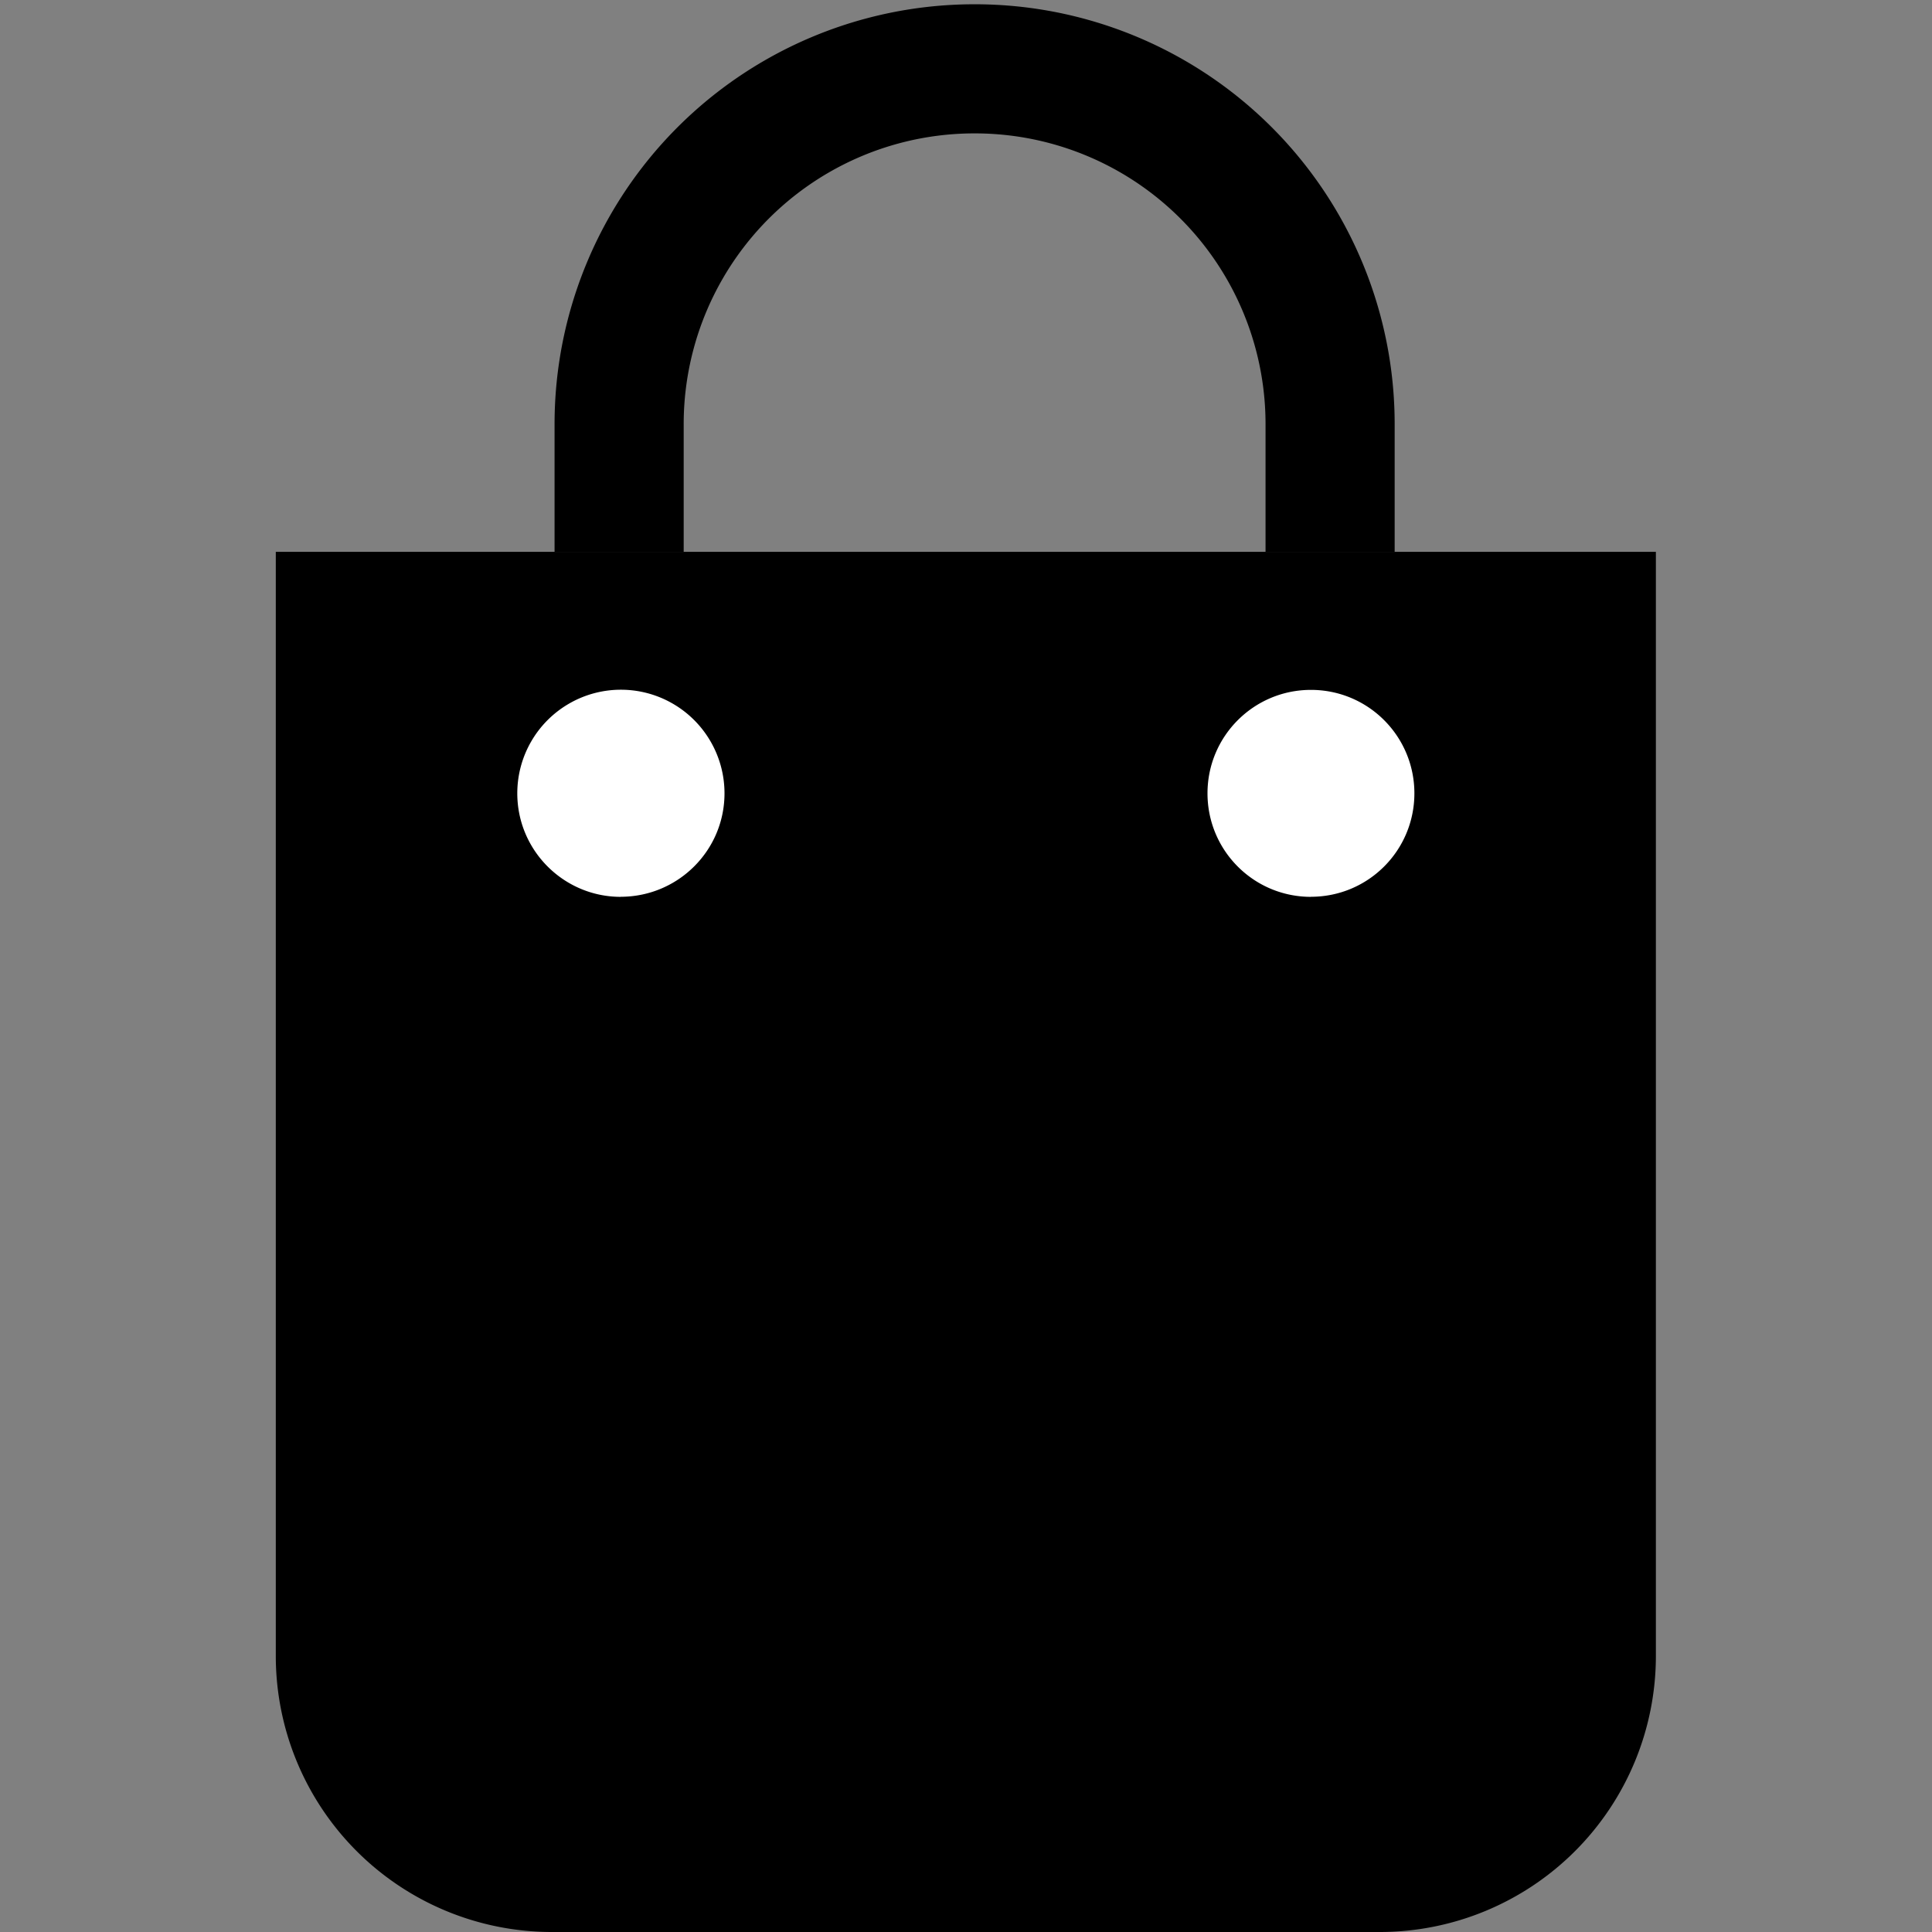
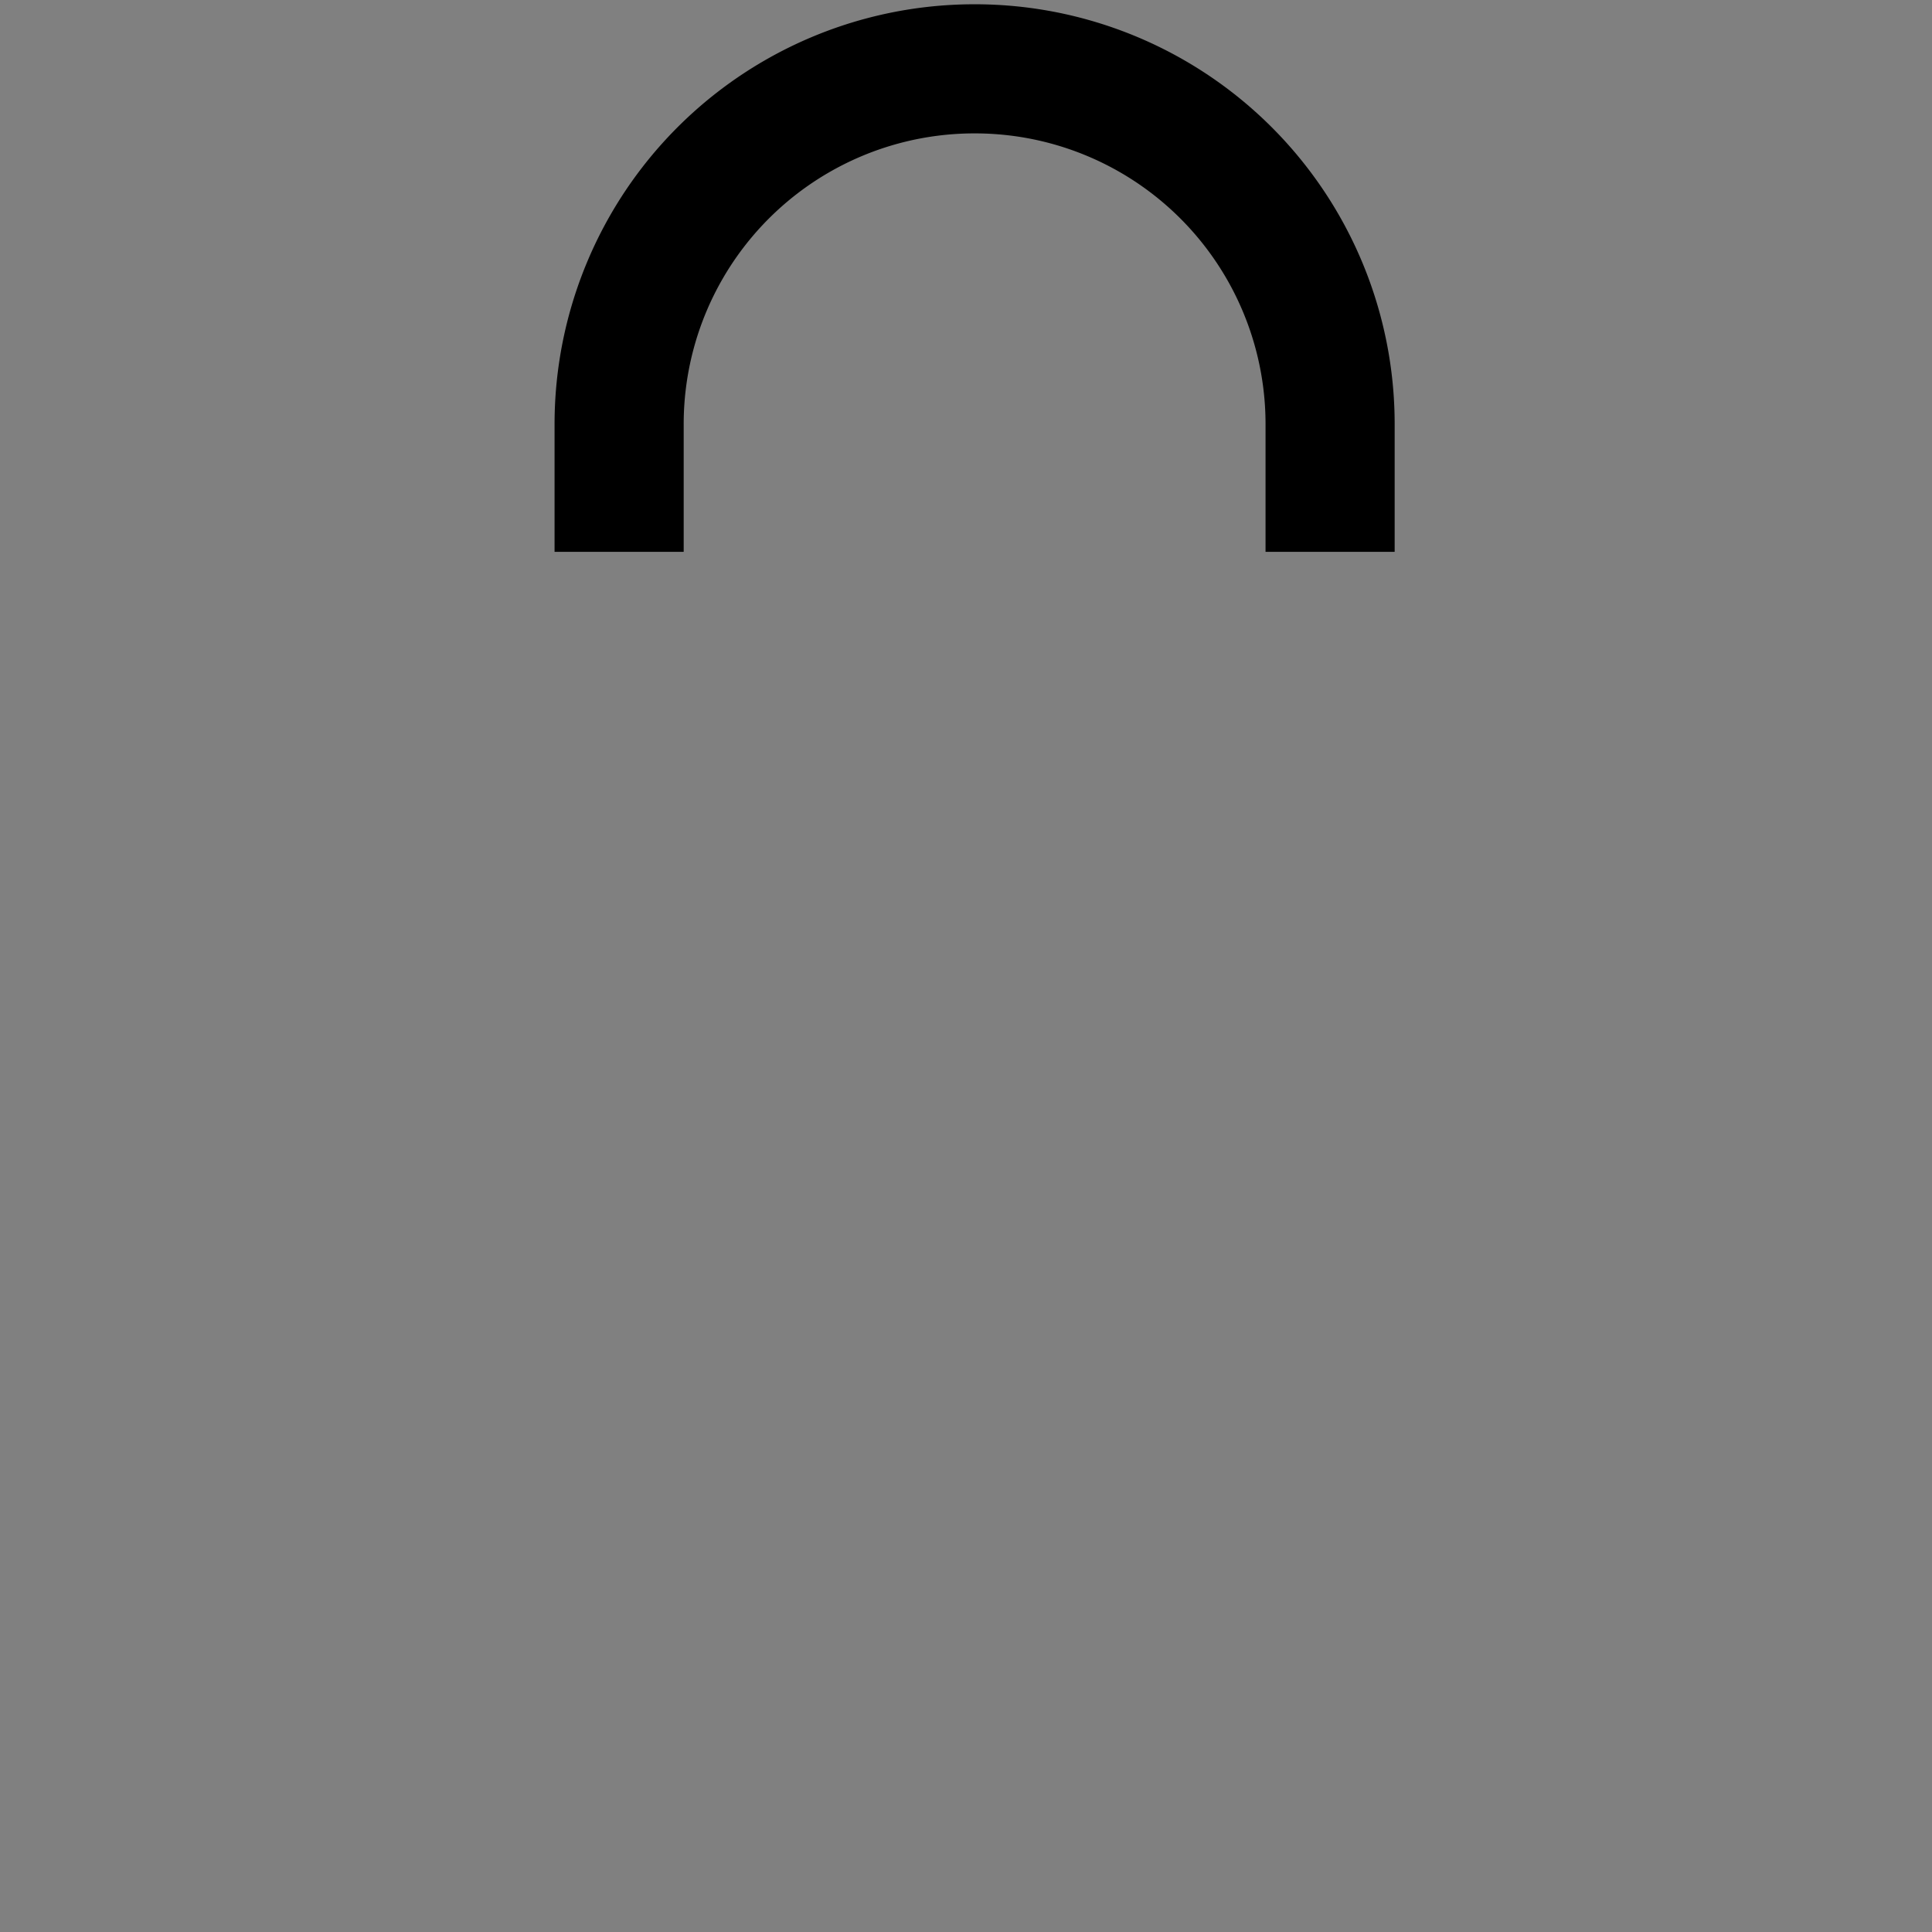
<svg xmlns="http://www.w3.org/2000/svg" viewBox="0 0 24 24">
  <rect x="0" y="0" width="24" height="24" fill="#808080" stroke="none" />
-   <path fill="#000000" d="M3.426 6.855H20.57V20.57A3.43 3.43 0 0 1 17.14 24H6.856a3.43 3.43 0 0 1-3.43-3.43Zm0 0" />
  <path fill="none" stroke="#000000" stroke-miterlimit="10" stroke-width="1.604" d="M7.691 6.855V5.27A4.414 4.414 0 0 1 12.105.855a4.413 4.413 0 0 1 4.418 4.415v1.585" />
-   <path fill="#fff" d="M7.71 11.14c.712 0 1.29-.574 1.29-1.285a1.287 1.287 0 0 0-2.574 0c0 .711.578 1.286 1.285 1.286ZM16.285 11.14c.711 0 1.285-.574 1.285-1.285 0-.71-.574-1.285-1.285-1.285-.71 0-1.285.575-1.285 1.285 0 .711.574 1.286 1.285 1.286Zm0 0" />
</svg>